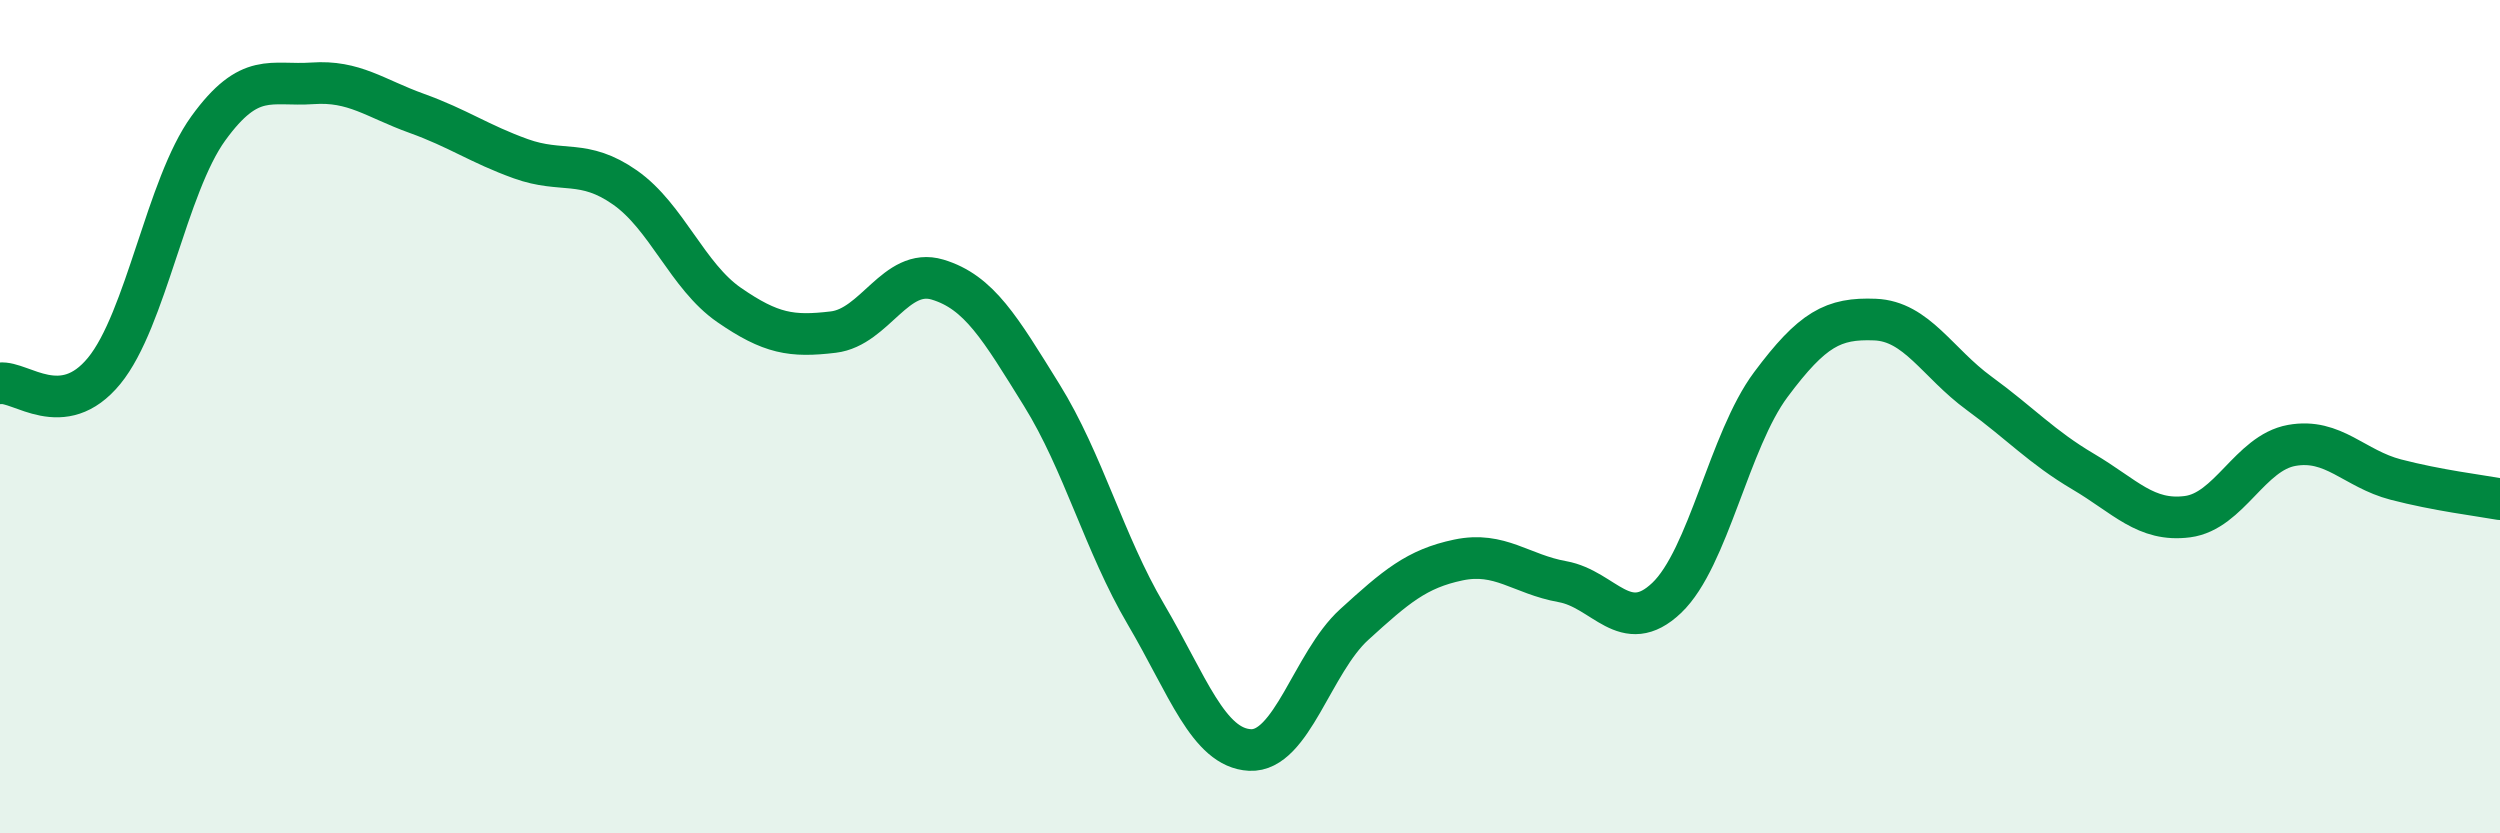
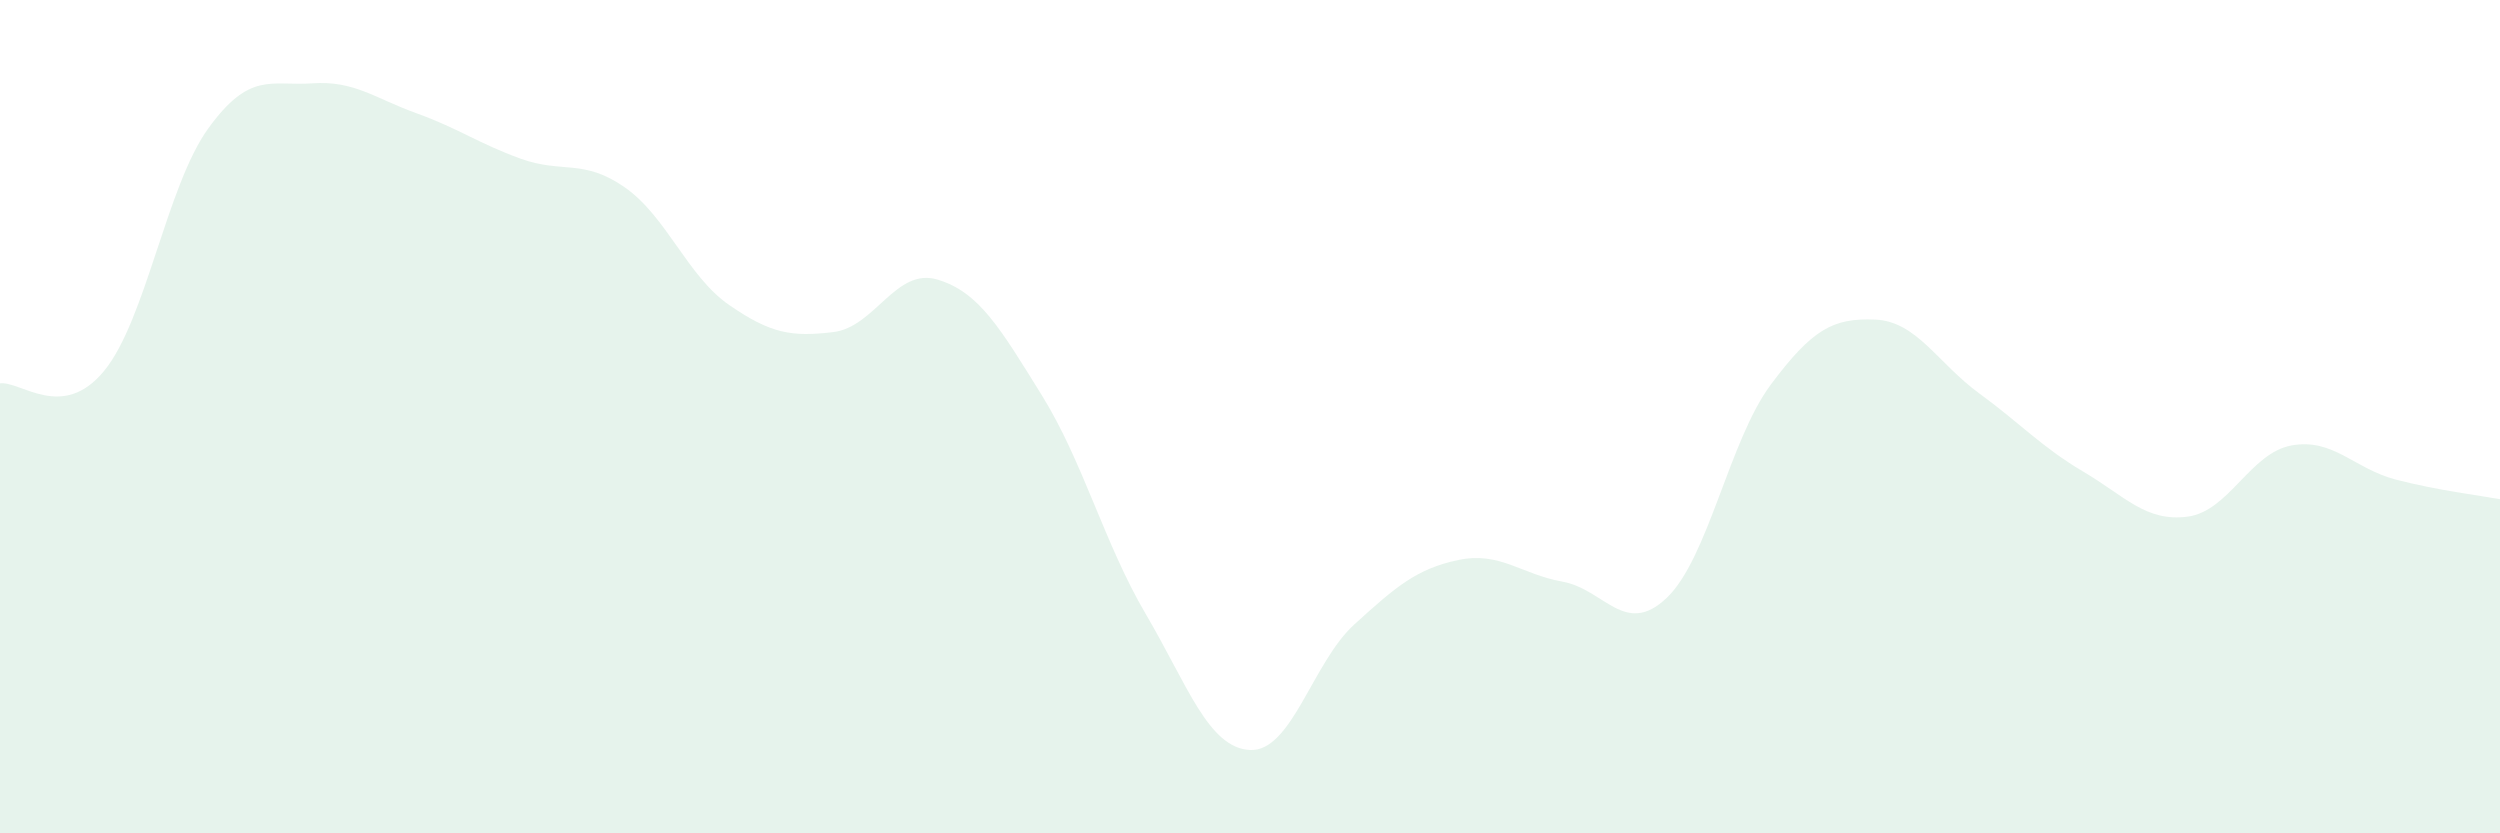
<svg xmlns="http://www.w3.org/2000/svg" width="60" height="20" viewBox="0 0 60 20">
  <path d="M 0,9.2 C 0.5,9.14 1.5,10.12 2.5,8.9 C 3.5,7.68 4,4.46 5,3.08 C 6,1.7 6.5,2.07 7.5,2 C 8.5,1.93 9,2.36 10,2.72 C 11,3.08 11.5,3.45 12.5,3.81 C 13.5,4.17 14,3.8 15,4.5 C 16,5.2 16.5,6.63 17.5,7.32 C 18.5,8.01 19,8.09 20,7.97 C 21,7.85 21.5,6.41 22.5,6.71 C 23.5,7.01 24,7.87 25,9.48 C 26,11.09 26.5,13.04 27.5,14.74 C 28.5,16.44 29,17.95 30,18 C 31,18.05 31.5,15.9 32.5,14.99 C 33.5,14.08 34,13.65 35,13.44 C 36,13.23 36.5,13.78 37.5,13.96 C 38.5,14.14 39,15.3 40,14.35 C 41,13.4 41.5,10.57 42.5,9.23 C 43.5,7.89 44,7.63 45,7.67 C 46,7.71 46.5,8.71 47.5,9.44 C 48.5,10.17 49,10.73 50,11.32 C 51,11.91 51.5,12.53 52.5,12.4 C 53.5,12.27 54,10.87 55,10.69 C 56,10.51 56.5,11.25 57.5,11.51 C 58.5,11.77 59.5,11.89 60,11.98L60 20L0 20Z" fill="#008740" opacity="0.1" stroke-linecap="round" stroke-linejoin="round" />
-   <path d="M 0,9.2 C 0.5,9.14 1.5,10.12 2.5,8.9 C 3.5,7.68 4,4.46 5,3.08 C 6,1.7 6.5,2.07 7.5,2 C 8.5,1.93 9,2.36 10,2.72 C 11,3.08 11.5,3.45 12.5,3.81 C 13.5,4.17 14,3.8 15,4.5 C 16,5.2 16.5,6.63 17.5,7.32 C 18.5,8.01 19,8.09 20,7.97 C 21,7.85 21.5,6.41 22.5,6.71 C 23.5,7.01 24,7.87 25,9.48 C 26,11.09 26.5,13.04 27.5,14.74 C 28.5,16.44 29,17.95 30,18 C 31,18.05 31.5,15.9 32.5,14.99 C 33.5,14.08 34,13.65 35,13.44 C 36,13.23 36.5,13.78 37.5,13.96 C 38.5,14.14 39,15.3 40,14.35 C 41,13.4 41.5,10.57 42.5,9.23 C 43.5,7.89 44,7.63 45,7.67 C 46,7.71 46.5,8.71 47.5,9.44 C 48.5,10.17 49,10.73 50,11.32 C 51,11.91 51.5,12.53 52.5,12.4 C 53.5,12.27 54,10.87 55,10.69 C 56,10.51 56.5,11.25 57.5,11.51 C 58.5,11.77 59.5,11.89 60,11.98" stroke="#008740" stroke-width="1" fill="none" stroke-linecap="round" stroke-linejoin="round" />
</svg>